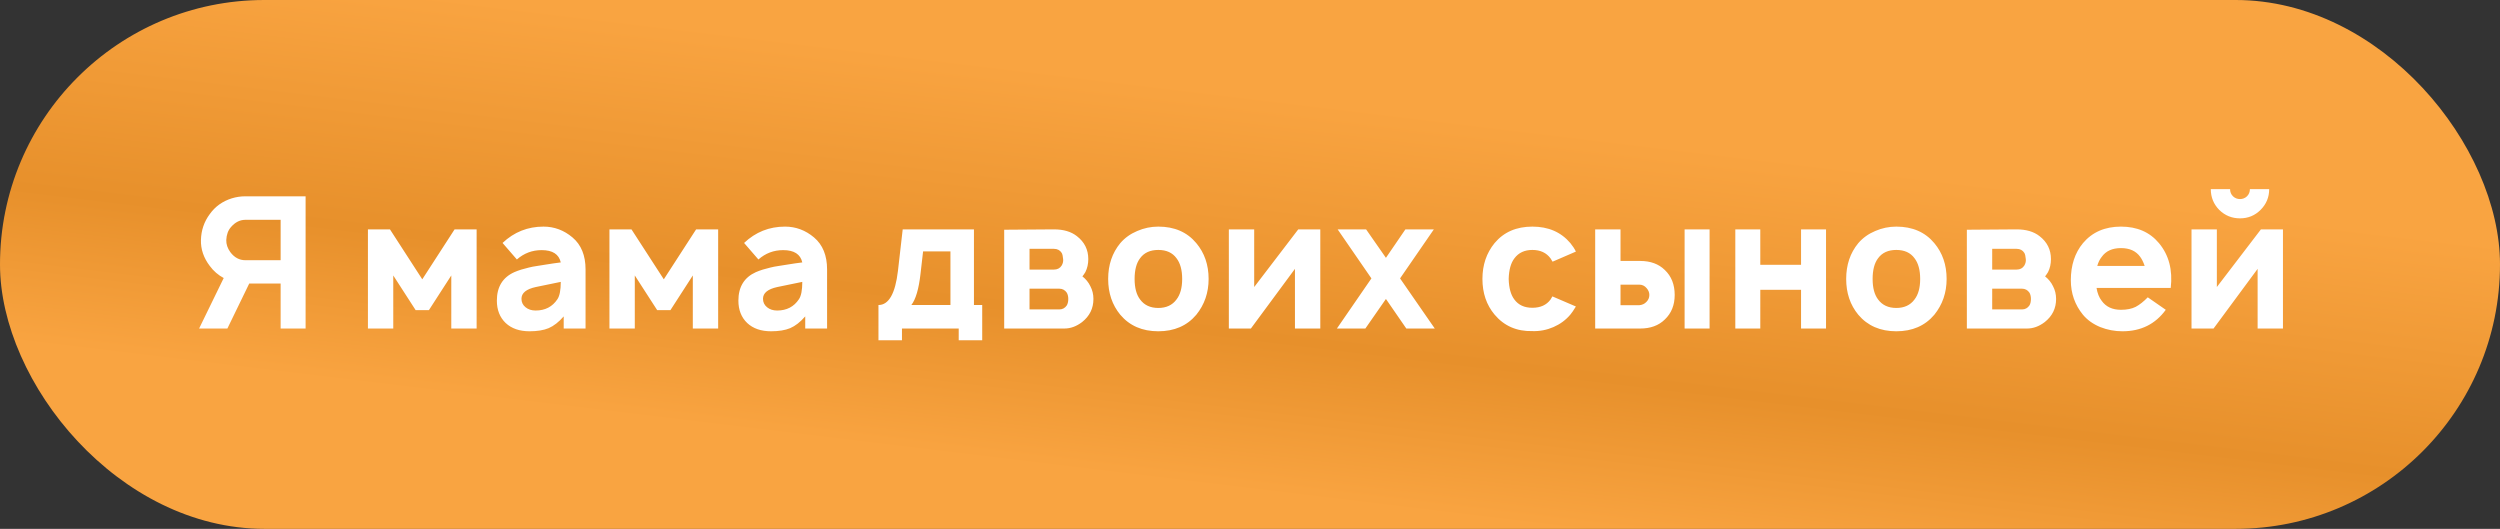
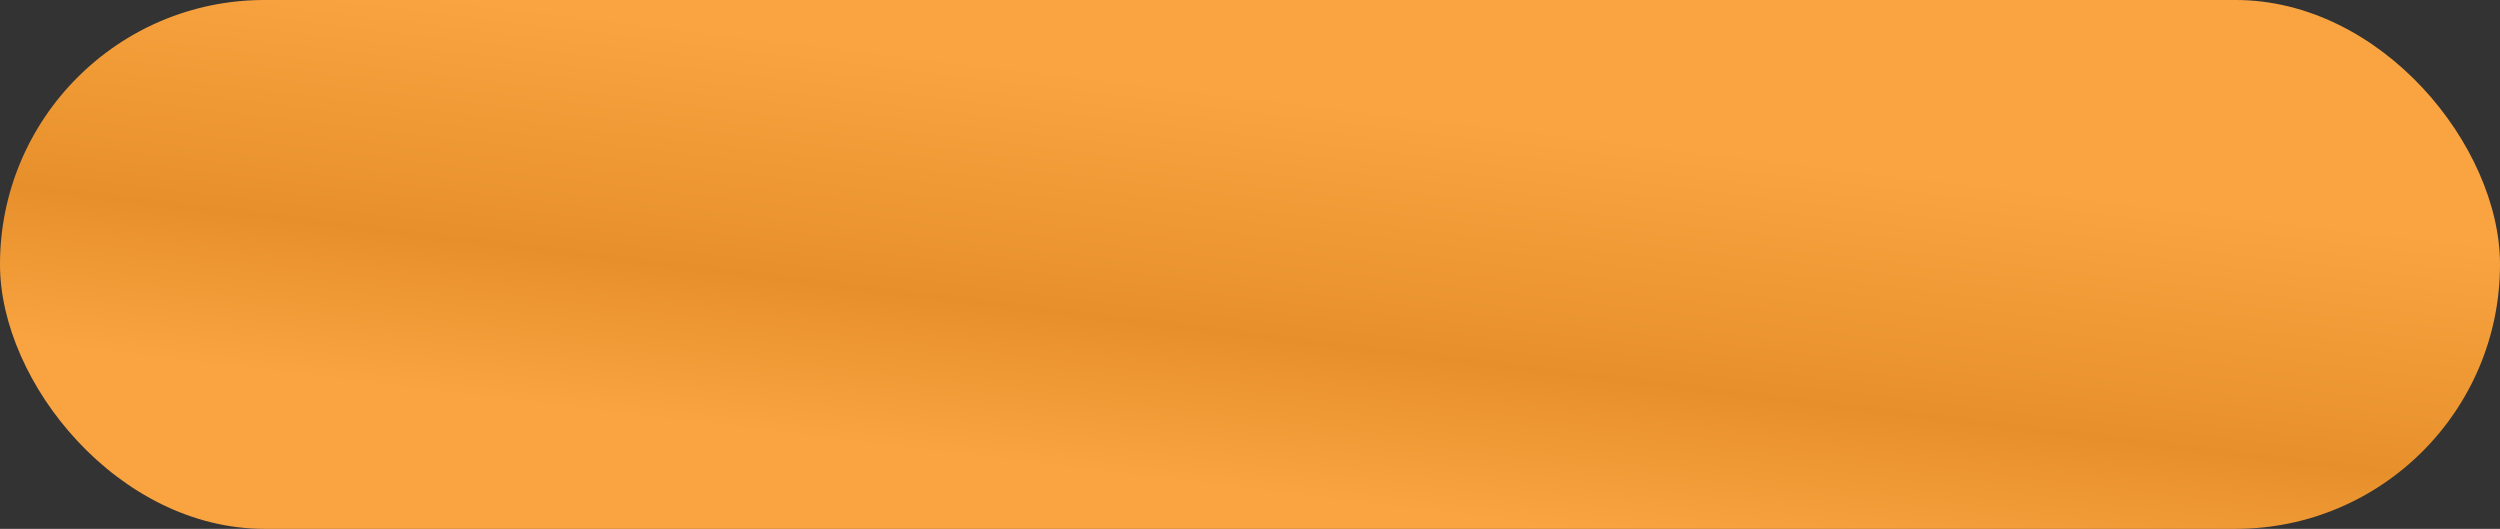
<svg xmlns="http://www.w3.org/2000/svg" width="312" height="66" viewBox="0 0 312 66" fill="none">
  <rect x="0" y="0" width="312" height="66" fill="#333333" stroke="none" />
  <rect width="312" height="66" rx="33" fill="url(#paint0_linear_3791_1133)" />
-   <path d="M38.139 24.5V41H35.023V35.385H31.104L28.377 41H24.848L27.919 34.698C27.231 34.331 26.65 33.827 26.177 33.185C25.413 32.177 25.046 31.1 25.077 29.954C25.107 28.747 25.474 27.67 26.177 26.723C26.849 25.776 27.766 25.119 28.927 24.752C29.477 24.584 30.035 24.5 30.6 24.5H38.139ZM35.023 32.475V27.433H30.623C29.95 27.433 29.355 27.731 28.835 28.327C28.468 28.74 28.27 29.282 28.239 29.954C28.224 30.474 28.392 30.978 28.744 31.467C29.248 32.139 29.874 32.475 30.623 32.475H35.023ZM56.733 28.625H59.483V41H56.321V34.377L53.525 38.708H51.875L49.079 34.377V41H45.917V28.625H48.667L52.7 34.858L56.733 28.625ZM73.077 41H70.35V39.487C69.739 40.19 69.113 40.679 68.471 40.954C67.845 41.214 67.05 41.344 66.088 41.344C64.835 41.344 63.842 41 63.108 40.312C62.375 39.61 62.008 38.678 62.008 37.517C62.008 35.806 62.734 34.621 64.186 33.965C64.43 33.858 64.72 33.751 65.056 33.644C65.408 33.537 65.721 33.453 65.996 33.392C66.286 33.315 66.645 33.246 67.073 33.185C67.516 33.109 67.852 33.056 68.081 33.025C68.311 32.979 68.654 32.926 69.113 32.865C69.586 32.803 69.876 32.765 69.984 32.75C69.754 31.726 68.96 31.215 67.6 31.215C66.424 31.215 65.392 31.604 64.506 32.383L62.719 30.321C64.155 28.961 65.859 28.281 67.829 28.281C69.174 28.281 70.381 28.732 71.45 29.633C72.535 30.55 73.077 31.879 73.077 33.621V41ZM69.571 37.333C69.846 36.921 69.984 36.203 69.984 35.179C69.265 35.317 68.227 35.531 66.867 35.821C65.675 36.081 65.079 36.569 65.079 37.288C65.079 37.715 65.247 38.067 65.584 38.342C65.92 38.617 66.34 38.754 66.844 38.754C68.035 38.754 68.945 38.281 69.571 37.333ZM86.876 28.625H89.626V41H86.463V34.377L83.668 38.708H82.018L79.222 34.377V41H76.059V28.625H78.809L82.843 34.858L86.876 28.625ZM103.22 41H100.493V39.487C99.882 40.19 99.255 40.679 98.614 40.954C97.987 41.214 97.193 41.344 96.23 41.344C94.977 41.344 93.984 41 93.251 40.312C92.518 39.61 92.151 38.678 92.151 37.517C92.151 35.806 92.877 34.621 94.328 33.965C94.573 33.858 94.863 33.751 95.199 33.644C95.55 33.537 95.864 33.453 96.138 33.392C96.429 33.315 96.788 33.246 97.216 33.185C97.659 33.109 97.995 33.056 98.224 33.025C98.453 32.979 98.797 32.926 99.255 32.865C99.729 32.803 100.019 32.765 100.126 32.75C99.897 31.726 99.102 31.215 97.743 31.215C96.566 31.215 95.535 31.604 94.649 32.383L92.862 30.321C94.298 28.961 96.001 28.281 97.972 28.281C99.316 28.281 100.523 28.732 101.593 29.633C102.677 30.55 103.22 31.879 103.22 33.621V41ZM99.713 37.333C99.989 36.921 100.126 36.203 100.126 35.179C99.408 35.317 98.369 35.531 97.009 35.821C95.818 36.081 95.222 36.569 95.222 37.288C95.222 37.715 95.39 38.067 95.726 38.342C96.062 38.617 96.482 38.754 96.987 38.754C98.178 38.754 99.087 38.281 99.713 37.333ZM121.549 28.625V38.067H122.58V42.467H119.647V41H112.565V42.467H109.632V38.067C110.915 38.067 111.725 36.654 112.061 33.827L112.657 28.625H121.549ZM118.615 38.067V31.375H115.201L114.88 34.171C114.666 36.065 114.284 37.364 113.734 38.067H118.615ZM125.323 28.671L131.533 28.625C132.725 28.625 133.68 28.908 134.398 29.473C135.345 30.206 135.819 31.161 135.819 32.337C135.819 32.933 135.697 33.476 135.452 33.965C135.299 34.209 135.177 34.385 135.085 34.492C135.513 34.828 135.842 35.233 136.071 35.706C136.331 36.195 136.46 36.73 136.46 37.31C136.46 38.487 135.987 39.449 135.04 40.198C134.337 40.733 133.603 41 132.84 41H125.323V28.671ZM128.485 31.054V33.644H131.533C131.961 33.644 132.282 33.476 132.496 33.14C132.649 32.88 132.71 32.612 132.679 32.337C132.649 31.971 132.588 31.711 132.496 31.558C132.282 31.222 131.961 31.054 131.533 31.054H128.485ZM128.485 36.027V38.617H132.198C132.595 38.617 132.908 38.449 133.138 38.112C133.26 37.899 133.321 37.631 133.321 37.31C133.321 37.005 133.26 36.745 133.138 36.531C132.908 36.195 132.595 36.027 132.198 36.027H128.485ZM149.299 39.281C148.138 40.656 146.557 41.344 144.556 41.344C142.554 41.344 140.973 40.656 139.812 39.281C138.804 38.059 138.299 36.569 138.299 34.812C138.299 33.056 138.804 31.566 139.812 30.344C140.377 29.687 141.08 29.183 141.92 28.831C142.761 28.465 143.639 28.281 144.556 28.281C146.572 28.281 148.154 28.969 149.299 30.344C150.323 31.566 150.835 33.056 150.835 34.812C150.835 36.524 150.323 38.013 149.299 39.281ZM146.824 37.379C147.298 36.768 147.535 35.913 147.535 34.812C147.535 33.697 147.298 32.834 146.824 32.223C146.32 31.535 145.564 31.192 144.556 31.192C143.547 31.192 142.791 31.535 142.287 32.223C141.829 32.819 141.599 33.682 141.599 34.812C141.599 35.928 141.829 36.783 142.287 37.379C142.806 38.082 143.563 38.433 144.556 38.433C145.549 38.433 146.305 38.082 146.824 37.379ZM164.773 28.625V41H161.61V33.552L156.11 41H153.36V28.625H156.523V35.821L162.023 28.625H164.773ZM178.945 28.625L174.728 34.744L179.06 41H175.508L172.964 37.31L170.397 41H166.845L171.153 34.744L166.937 28.625H170.489L172.964 32.177L175.393 28.625H178.945ZM196.671 31.398L193.761 32.658C193.669 32.49 193.585 32.353 193.509 32.246C192.989 31.543 192.233 31.192 191.24 31.192C190.262 31.192 189.513 31.543 188.994 32.246C188.551 32.826 188.314 33.682 188.284 34.812C188.314 35.943 188.551 36.799 188.994 37.379C189.498 38.067 190.247 38.41 191.24 38.41C192.248 38.41 193.004 38.067 193.509 37.379C193.6 37.242 193.677 37.112 193.738 36.99L196.671 38.25C196.396 38.708 196.167 39.044 195.984 39.258C195.418 39.931 194.716 40.45 193.875 40.817C193.035 41.183 192.157 41.351 191.24 41.321C189.284 41.367 187.711 40.679 186.519 39.258C185.511 38.051 185.007 36.569 185.007 34.812C185.007 33.071 185.511 31.581 186.519 30.344C187.665 28.969 189.238 28.281 191.24 28.281C193.241 28.281 194.822 28.969 195.984 30.344C196.274 30.695 196.503 31.047 196.671 31.398ZM199.079 28.625H202.241V32.567H204.693C205.977 32.567 207 32.941 207.764 33.69C208.589 34.469 209.002 35.508 209.002 36.806C209.002 38.074 208.589 39.098 207.764 39.877C207 40.626 205.977 41 204.693 41H199.079V28.625ZM210.239 28.625H213.356V41H210.239V28.625ZM202.241 35.523V38.09H204.579C204.945 38.059 205.243 37.922 205.473 37.677C205.717 37.433 205.839 37.142 205.839 36.806C205.839 36.501 205.725 36.218 205.495 35.958C205.251 35.668 204.945 35.523 204.579 35.523H202.241ZM224.771 28.625H227.888V41H224.771V36.165H219.684V41H216.567V28.625H219.684V33.048H224.771V28.625ZM241.403 39.281C240.242 40.656 238.661 41.344 236.659 41.344C234.658 41.344 233.077 40.656 231.915 39.281C230.907 38.059 230.403 36.569 230.403 34.812C230.403 33.056 230.907 31.566 231.915 30.344C232.481 29.687 233.184 29.183 234.024 28.831C234.864 28.465 235.743 28.281 236.659 28.281C238.676 28.281 240.257 28.969 241.403 30.344C242.427 31.566 242.938 33.056 242.938 34.812C242.938 36.524 242.427 38.013 241.403 39.281ZM238.928 37.379C239.402 36.768 239.638 35.913 239.638 34.812C239.638 33.697 239.402 32.834 238.928 32.223C238.424 31.535 237.668 31.192 236.659 31.192C235.651 31.192 234.895 31.535 234.39 32.223C233.932 32.819 233.703 33.682 233.703 34.812C233.703 35.928 233.932 36.783 234.39 37.379C234.91 38.082 235.666 38.433 236.659 38.433C237.652 38.433 238.409 38.082 238.928 37.379ZM245.464 28.671L251.674 28.625C252.866 28.625 253.82 28.908 254.539 29.473C255.486 30.206 255.959 31.161 255.959 32.337C255.959 32.933 255.837 33.476 255.593 33.965C255.44 34.209 255.318 34.385 255.226 34.492C255.654 34.828 255.982 35.233 256.211 35.706C256.471 36.195 256.601 36.73 256.601 37.31C256.601 38.487 256.127 39.449 255.18 40.198C254.477 40.733 253.744 41 252.98 41H245.464V28.671ZM248.626 31.054V33.644H251.674C252.102 33.644 252.423 33.476 252.636 33.14C252.789 32.88 252.85 32.612 252.82 32.337C252.789 31.971 252.728 31.711 252.636 31.558C252.423 31.222 252.102 31.054 251.674 31.054H248.626ZM248.626 36.027V38.617H252.339C252.736 38.617 253.049 38.449 253.278 38.112C253.4 37.899 253.461 37.631 253.461 37.31C253.461 37.005 253.4 36.745 253.278 36.531C253.049 36.195 252.736 36.027 252.339 36.027H248.626ZM261.648 35.935C261.755 36.592 261.969 37.127 262.29 37.54C262.825 38.288 263.627 38.663 264.696 38.663C265.43 38.663 266.041 38.54 266.53 38.296C267.019 38.036 267.523 37.639 268.042 37.104L270.288 38.663C268.989 40.45 267.187 41.344 264.88 41.344C263.917 41.344 262.993 41.168 262.107 40.817C261.221 40.45 260.503 39.938 259.953 39.281C258.944 38.044 258.44 36.608 258.44 34.973C258.44 33.109 258.944 31.566 259.953 30.344C261.114 28.969 262.695 28.281 264.696 28.281C266.713 28.281 268.294 28.969 269.44 30.344C270.678 31.826 271.166 33.69 270.907 35.935H261.648ZM267.103 32.062C266.583 31.329 265.781 30.962 264.696 30.962C263.612 30.962 262.81 31.329 262.29 32.062C262.046 32.368 261.862 32.742 261.74 33.185H267.653C267.5 32.727 267.316 32.353 267.103 32.062ZM280.788 23.606H283.194C283.194 24.615 282.835 25.478 282.117 26.196C281.415 26.899 280.559 27.25 279.551 27.25C278.542 27.25 277.679 26.899 276.961 26.196C276.258 25.478 275.907 24.615 275.907 23.606H278.313C278.313 23.958 278.435 24.256 278.68 24.5C278.924 24.729 279.215 24.844 279.551 24.844C279.887 24.844 280.177 24.729 280.421 24.5C280.666 24.256 280.788 23.958 280.788 23.606ZM284.913 28.625V41H281.751V33.552L276.251 41H273.501V28.625H276.663V35.821L282.163 28.625H284.913Z" fill="white" />
  <defs>
    <linearGradient id="paint0_linear_3791_1133" x1="336.727" y1="23.198" x2="328.332" y2="92.763" gradientUnits="userSpaceOnUse">
      <stop offset="0.145" stop-color="#F9A441" />
      <stop offset="0.575" stop-color="#E7902B" />
      <stop offset="0.85" stop-color="#F9A441" />
    </linearGradient>
  </defs>
</svg>